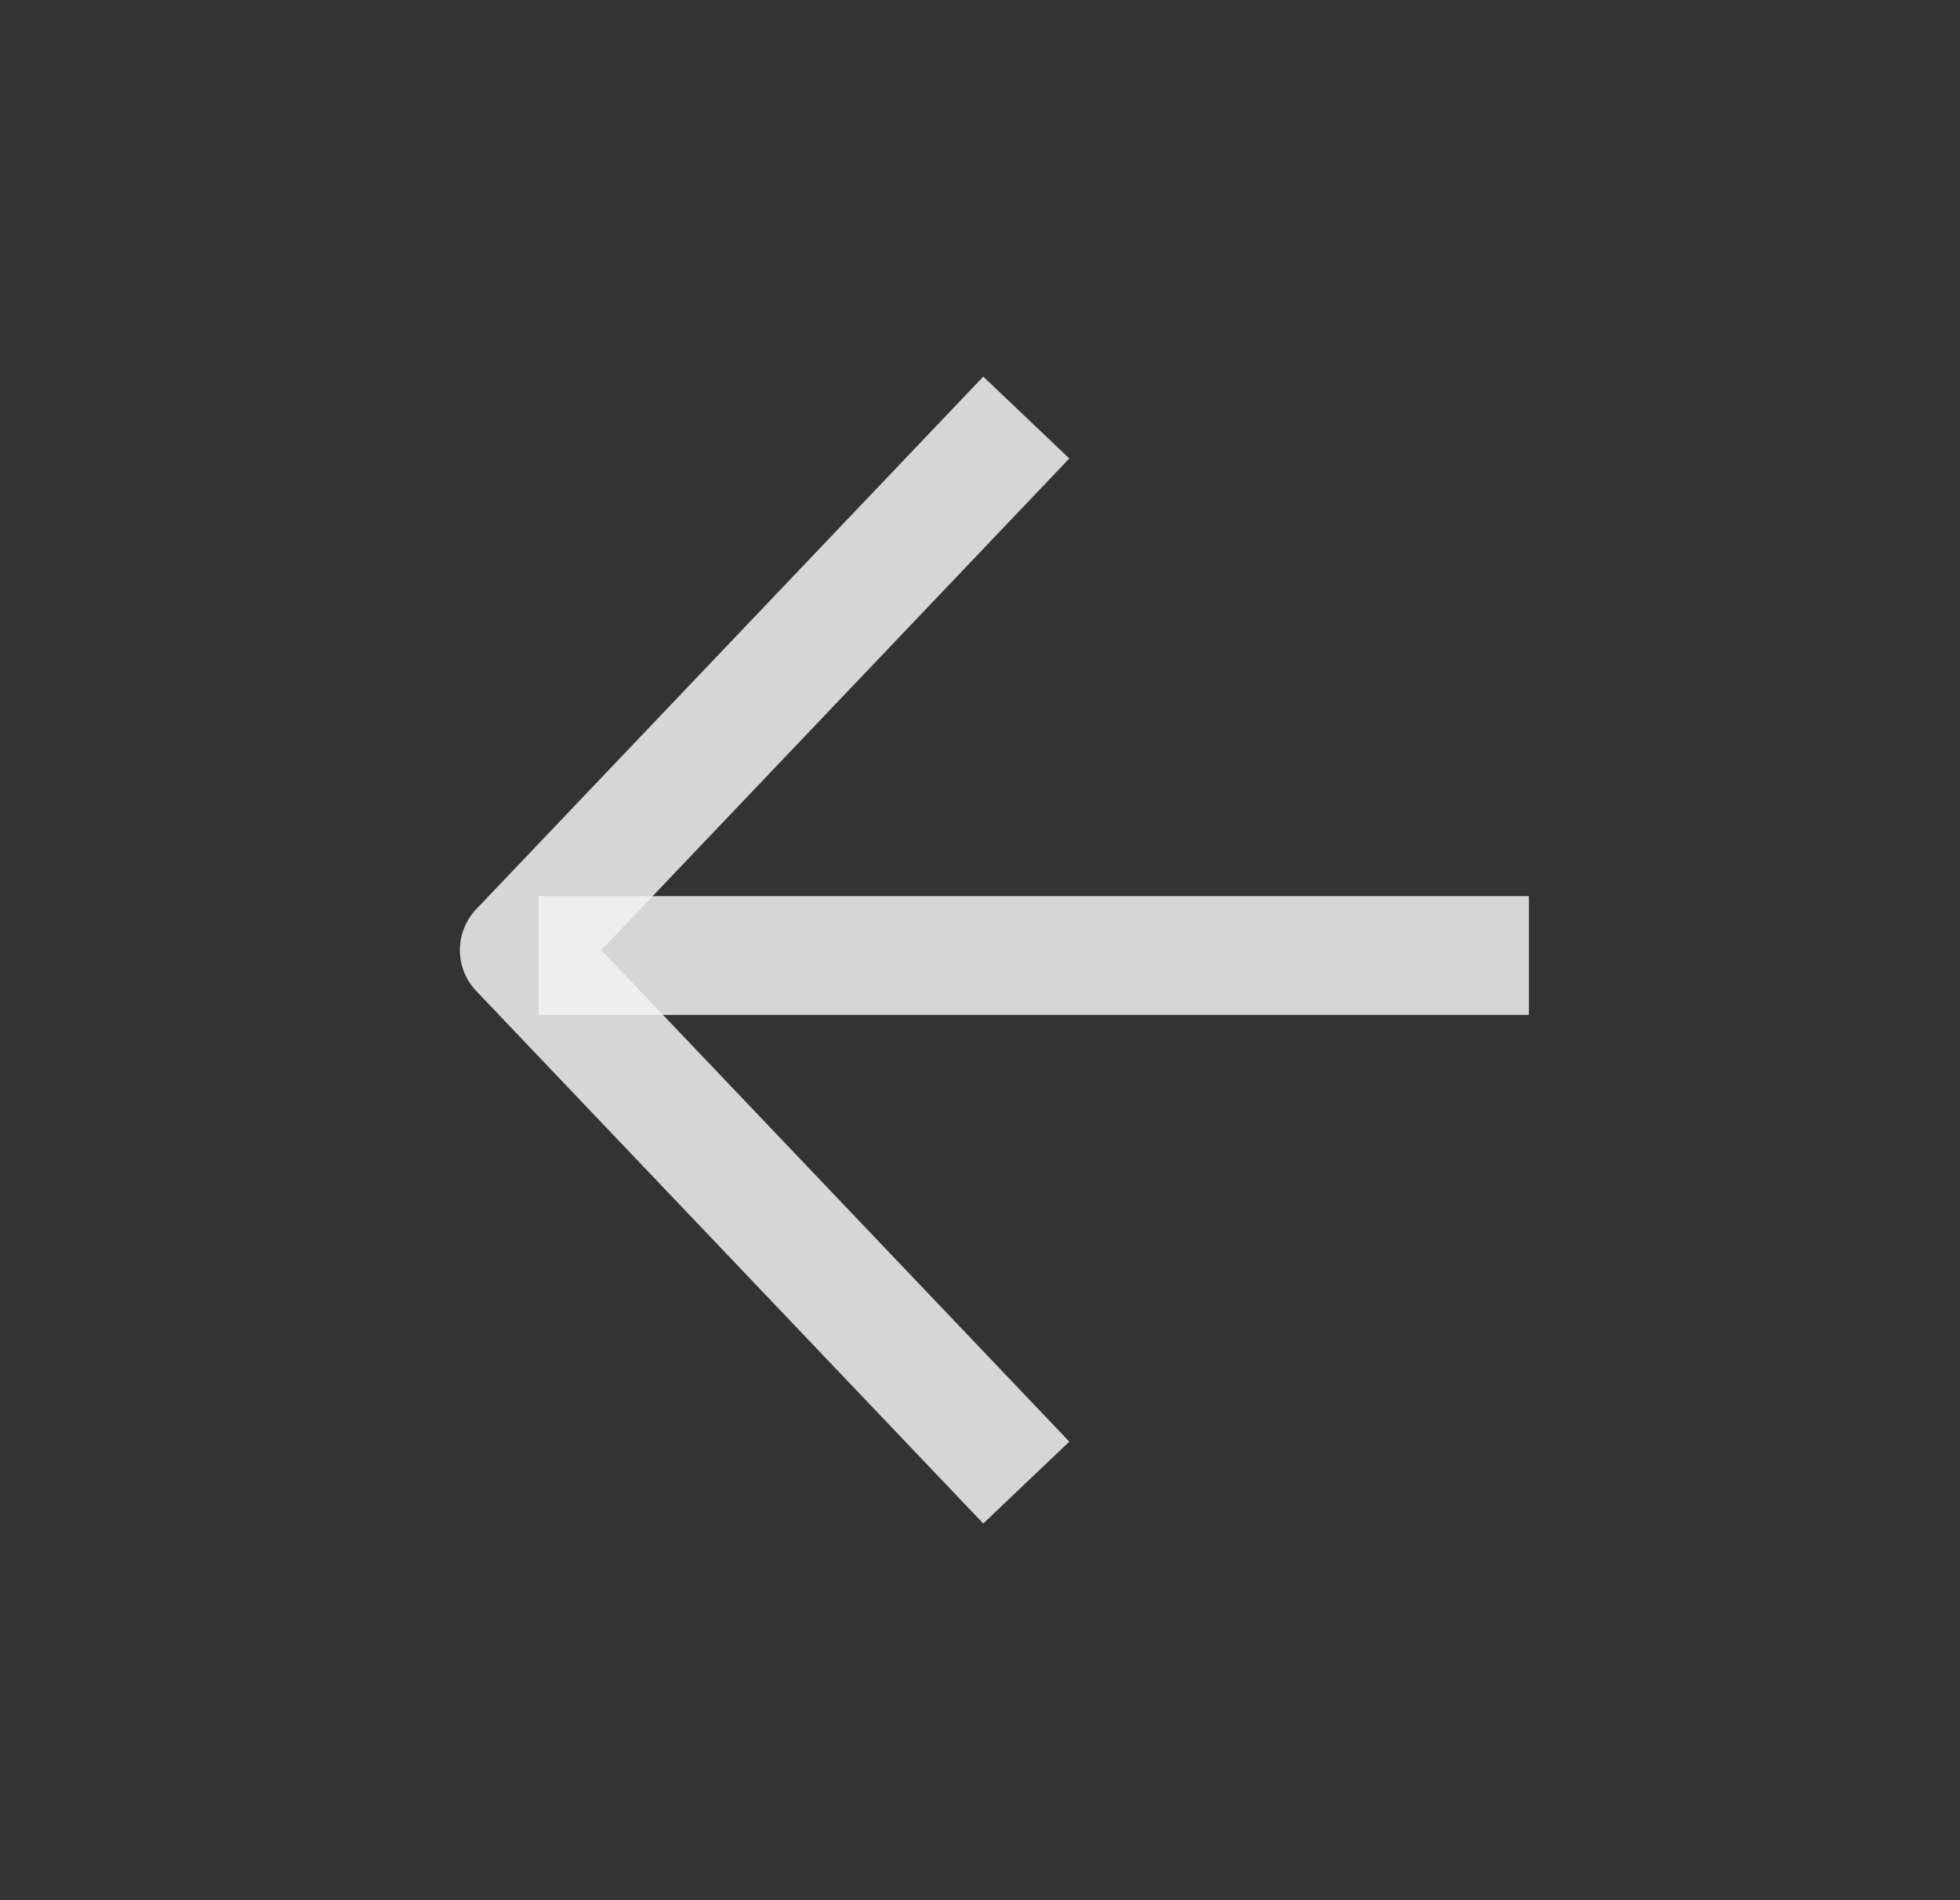
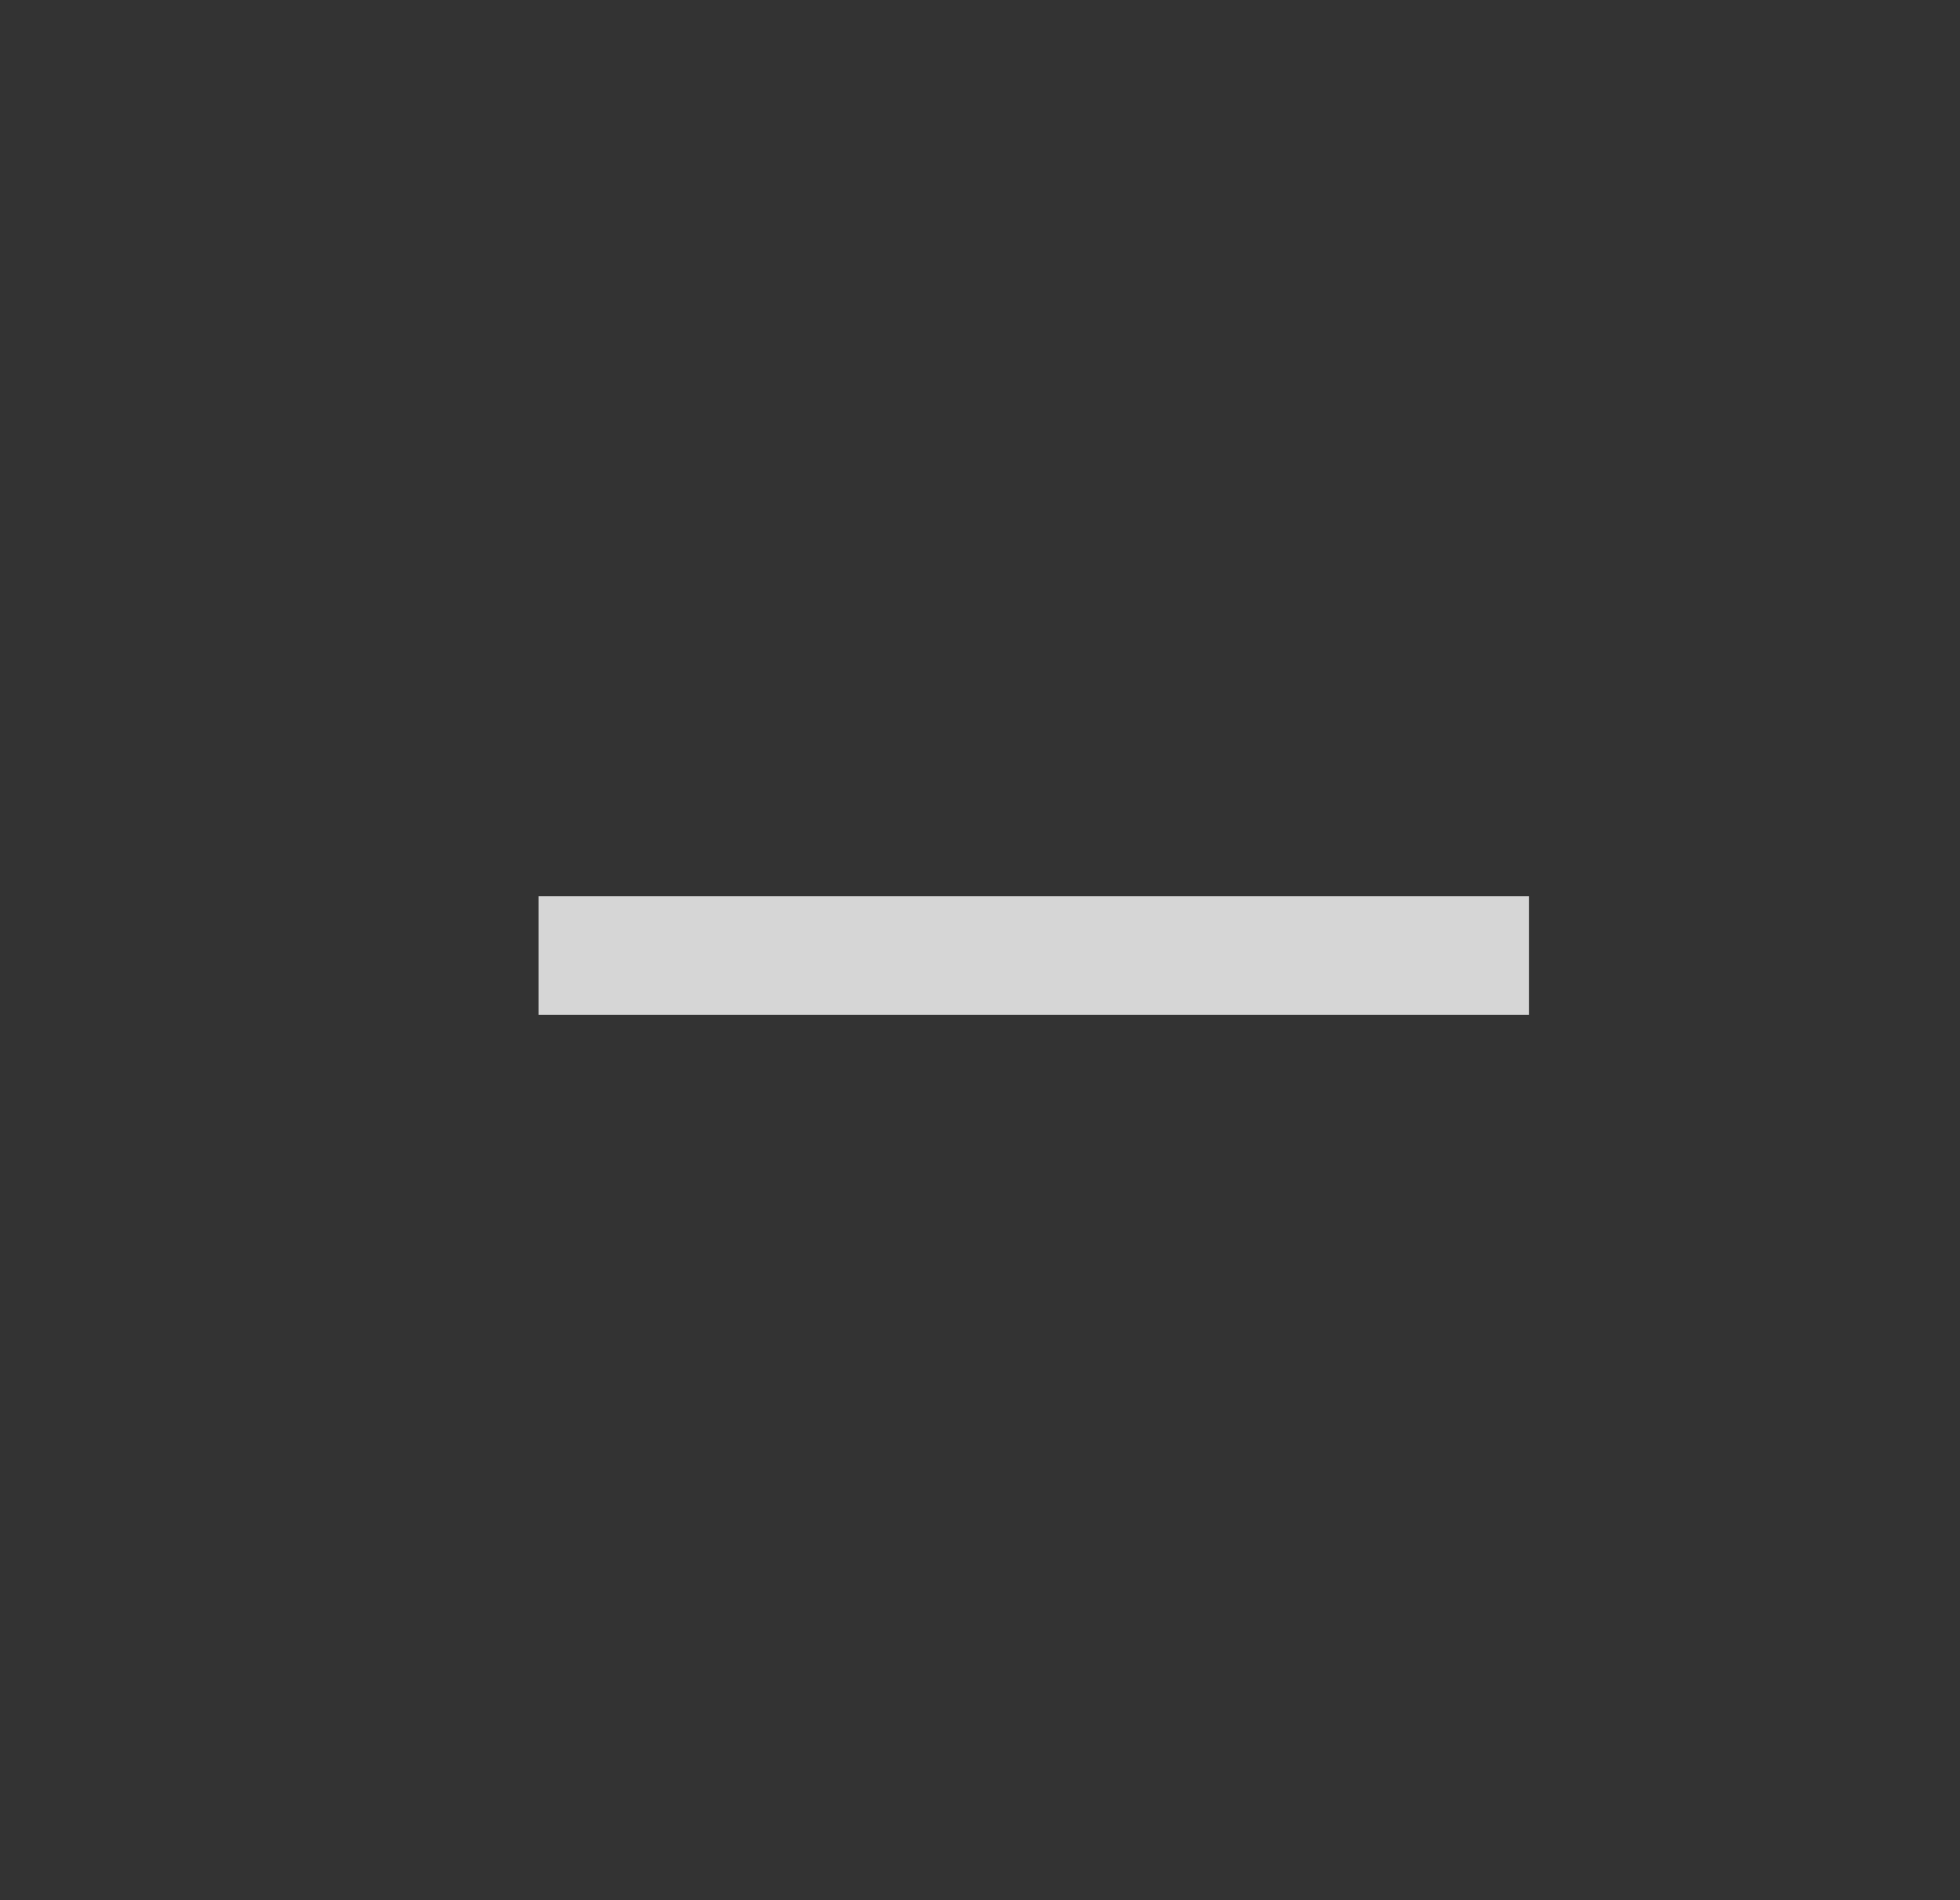
<svg xmlns="http://www.w3.org/2000/svg" width="33" height="32" viewBox="0 0 33 32" fill="none">
  <rect x="0" y="0" width="33" height="32" fill="#333333" stroke="none" />
  <path d="M24.742 16.091L10.067 16.091" stroke="#F2F2F2" stroke-opacity="0.85" stroke-width="2" stroke-linecap="square" stroke-linejoin="round" />
-   <path d="M16.59 24.243L8.743 16L16.59 7.756" stroke="#F2F2F2" stroke-opacity="0.85" stroke-width="2" stroke-linecap="square" stroke-linejoin="round" />
</svg>